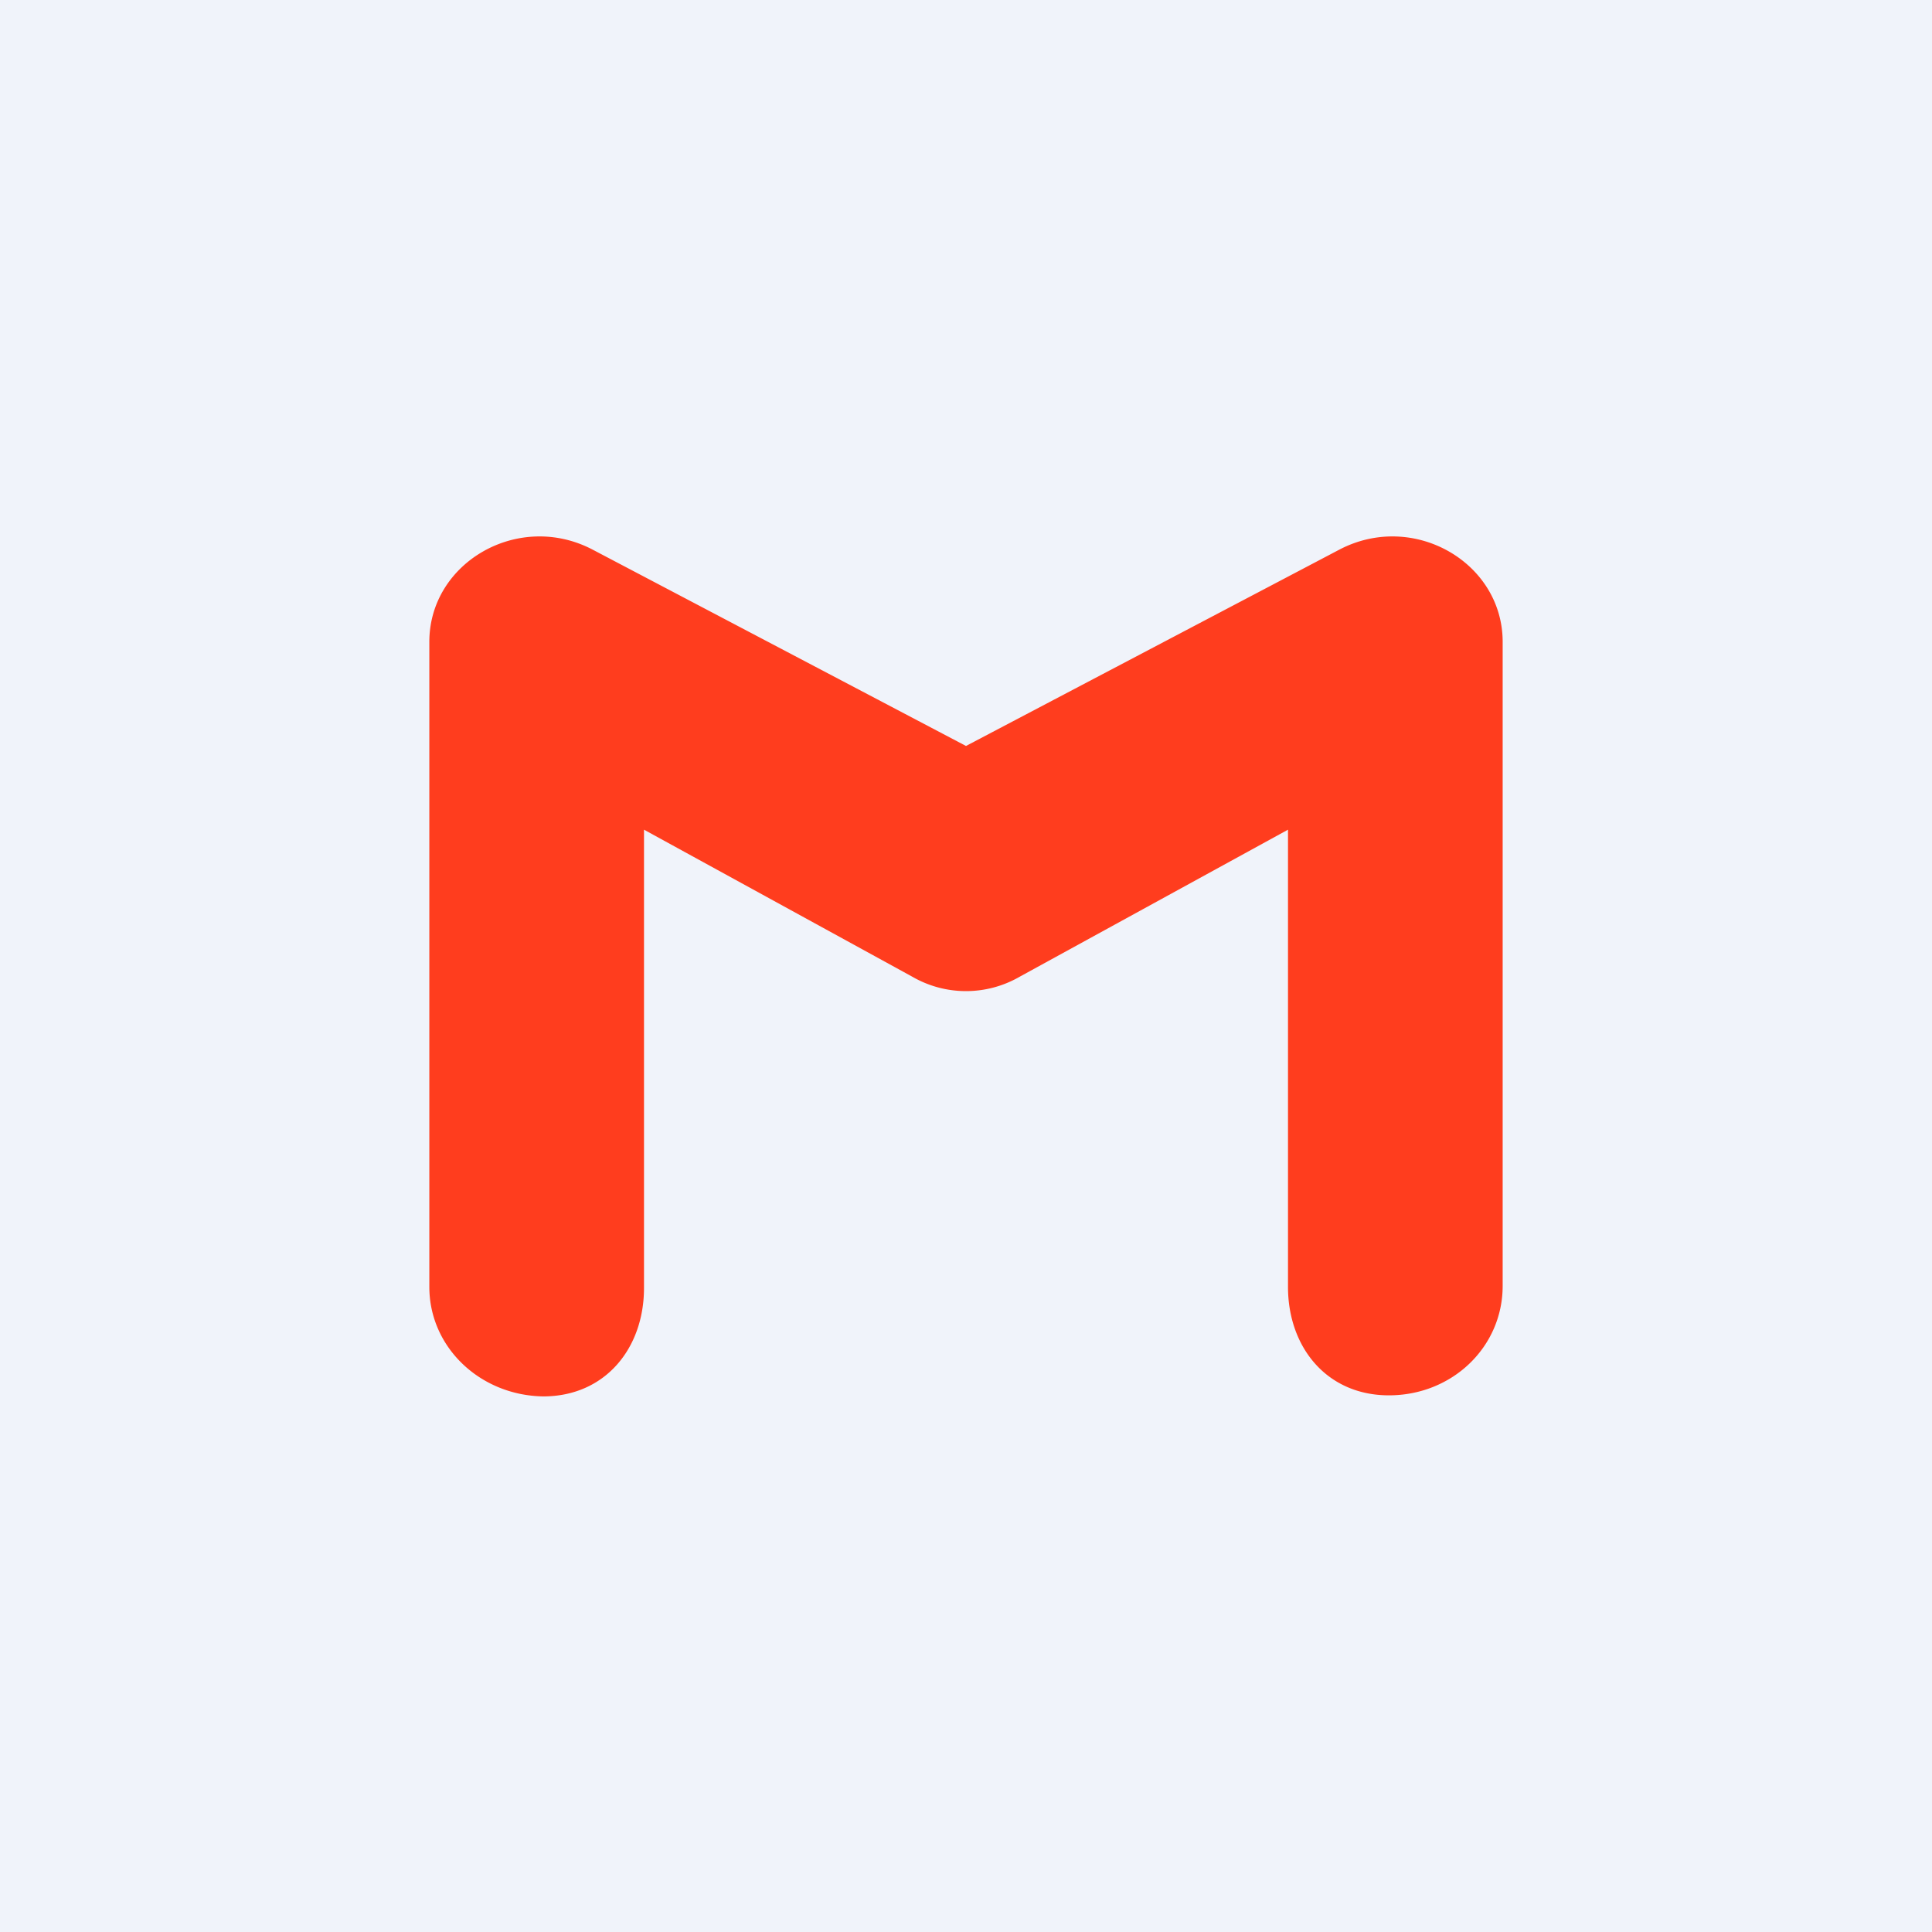
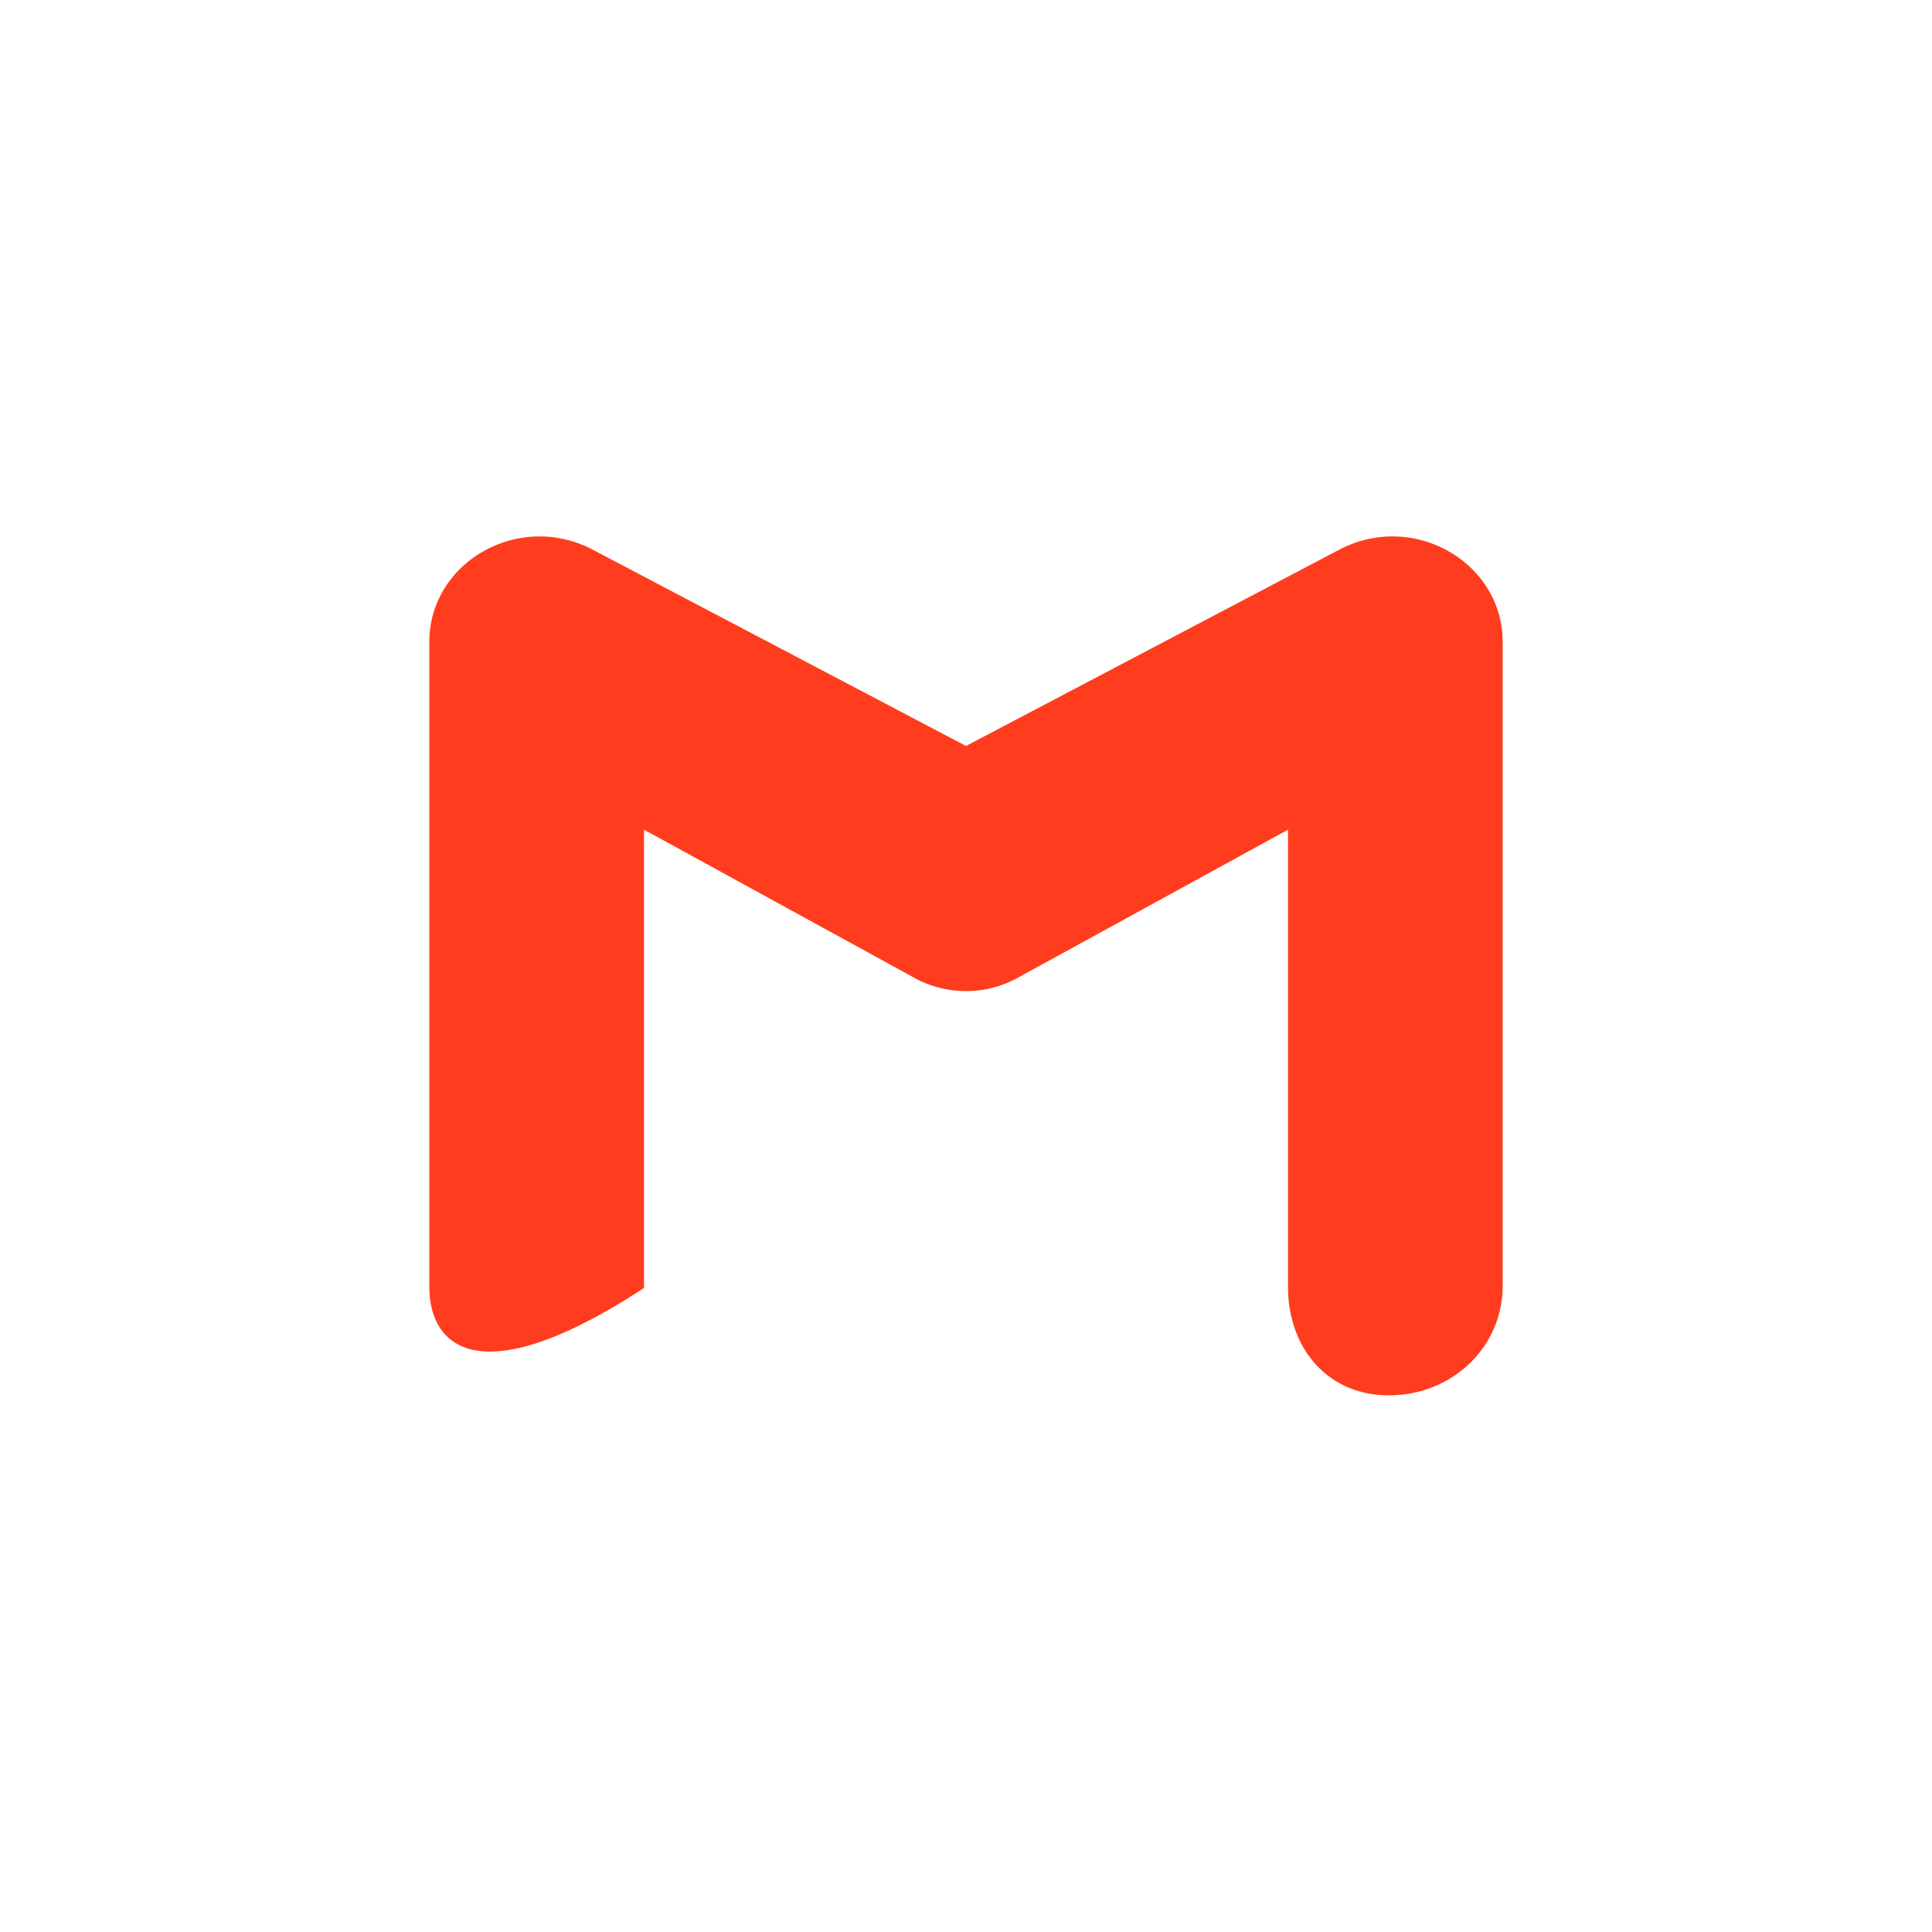
<svg xmlns="http://www.w3.org/2000/svg" width="18" height="18" viewBox="0 0 18 18">
-   <path fill="#F0F3FA" d="M0 0h18v18H0z" />
-   <path d="M4 5.98c0-.74.83-1.22 1.52-.86L9 6.95l3.48-1.83c.69-.36 1.52.12 1.52.86v6c0 .57-.47 1.02-1.06 1.02-.58 0-.94-.45-.94-1.01V7.73L9.5 9.1a1 1 0 0 1-1 0L6 7.73V12c0 .56-.36 1.01-.94 1.01C4.47 13 4 12.55 4 11.99v-6Z" fill="#FF3D1E" />
+   <path d="M4 5.98c0-.74.83-1.22 1.52-.86L9 6.95l3.48-1.83c.69-.36 1.52.12 1.52.86v6c0 .57-.47 1.02-1.06 1.02-.58 0-.94-.45-.94-1.01V7.73L9.5 9.1a1 1 0 0 1-1 0L6 7.73V12C4.47 13 4 12.55 4 11.99v-6Z" fill="#FF3D1E" />
</svg>